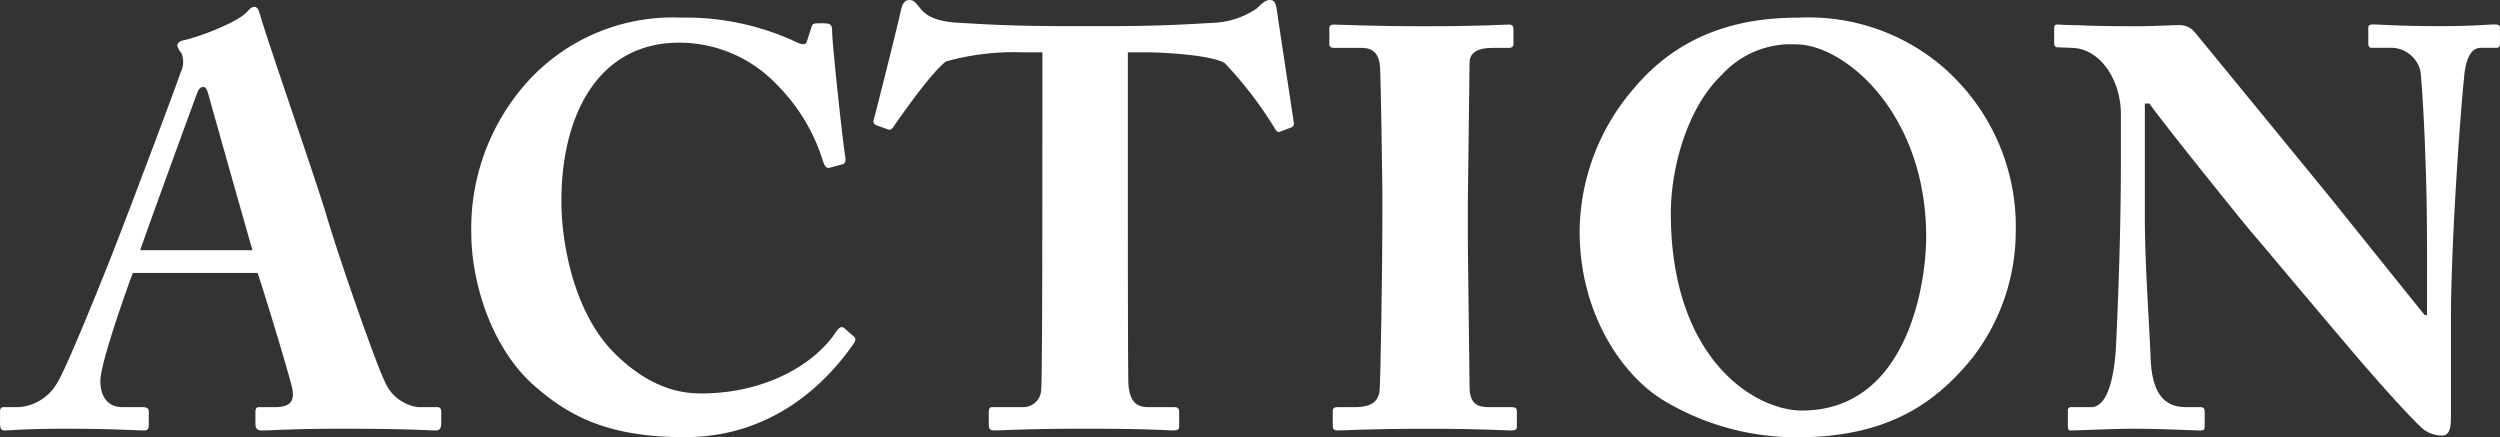
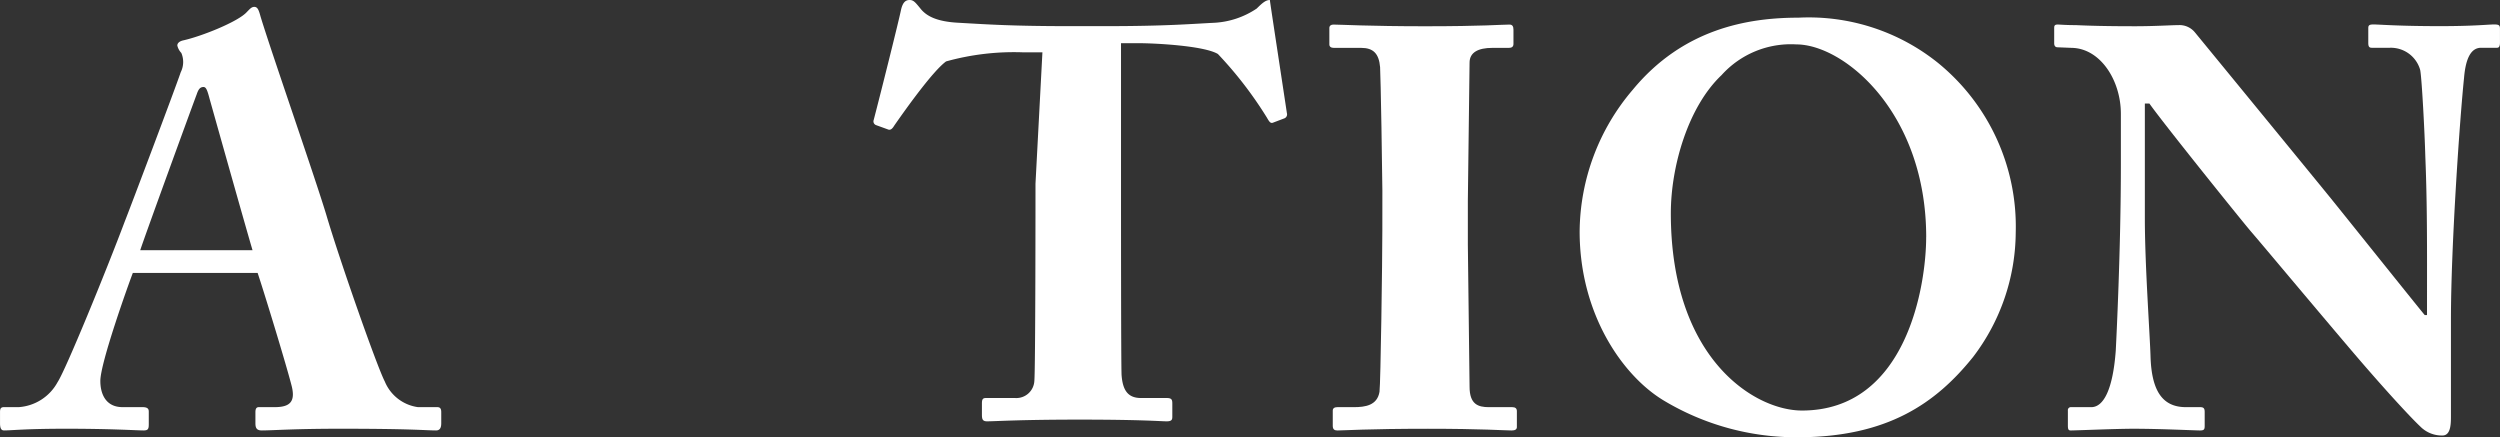
<svg xmlns="http://www.w3.org/2000/svg" id="グループ_123" data-name="グループ 123" width="205.308" height="35.91" viewBox="0 0 205.308 35.91">
  <rect x="0" y="0" width="205.308" height="35.91" fill="#333333" stroke="none" />
  <path id="パス_472" data-name="パス 472" d="M322.513,5468.156c-.375.98-2.668,7.377-2.668,8.872,0,1.027.421,2.148,1.825,2.148h1.639c.468,0,.514.187.514.373v1.027c0,.374-.047.514-.422.514-.608,0-2.528-.14-6.366-.14-3.418,0-4.447.14-5.1.14-.28,0-.328-.28-.328-.607v-.887c0-.28.048-.42.328-.42h1.217a3.936,3.936,0,0,0,3.183-2.054c.656-.981,3.98-9.105,5.524-13.214.375-.934,4.166-10.974,4.588-12.234a1.881,1.881,0,0,0,.048-1.587,1.29,1.29,0,0,1-.328-.607c0-.14.093-.327.468-.419,1.5-.328,4.541-1.542,5.243-2.336.234-.233.375-.419.61-.419.28,0,.373.279.514.792.89,2.943,4.541,13.4,5.431,16.391,1.076,3.643,4.119,12.327,4.775,13.587a3.454,3.454,0,0,0,2.715,2.1h1.591c.281,0,.328.187.328.42v.887c0,.28-.047.607-.422.607-.889,0-1.872-.14-7.864-.14-3.885,0-5.524.14-6.46.14-.468,0-.515-.28-.515-.607v-.887c0-.234.047-.42.28-.42h1.311c1.264,0,1.685-.468,1.4-1.681-.421-1.681-2.247-7.659-2.809-9.338Zm9.831-1.869c-.422-1.4-3.183-11.206-3.51-12.373-.187-.7-.282-1.028-.515-1.028-.281,0-.421.187-.562.607-.234.606-4.259,11.627-4.635,12.793Z" transform="translate(-311.605 -5445.741)" fill="#fff" />
-   <path id="パス_473" data-name="パス 473" d="M366.418,5477.6c-3.464-3.082-5.1-8.452-5.1-12.467a17.988,17.988,0,0,1,4.822-12.654,16.1,16.1,0,0,1,12.358-5.043,21.473,21.473,0,0,1,9.41,1.961c.655.327.89.281.983-.047l.375-1.167c.093-.28.187-.28.889-.28s.8.093.8.747c0,.888.844,8.825,1.077,10.226.048.327,0,.561-.233.607l-1.031.279c-.233.094-.421-.093-.561-.513a15.223,15.223,0,0,0-3.744-6.256,11.072,11.072,0,0,0-8.052-3.5c-6.835,0-9.738,6.21-9.691,13.121,0,2.941.843,8.684,4.167,12.187,3.042,3.129,5.71,3.5,7.3,3.5,5.337,0,9.316-2.428,11.048-5,.234-.374.468-.561.7-.374l.8.7c.14.094.187.28,0,.561-2.716,3.922-7.256,7.7-13.856,7.7C372.643,5481.9,369.366,5480.219,366.418,5477.6Z" transform="translate(-322.614 -5445.99)" fill="#fff" />
-   <path id="パス_474" data-name="パス 474" d="M417.621,5449.88h-1.639a20.754,20.754,0,0,0-6.272.748c-1.031.747-3.091,3.595-4.26,5.275-.141.235-.282.374-.468.327l-1.03-.374a.328.328,0,0,1-.187-.42c.515-1.961,2.059-8.124,2.247-9.058.141-.608.376-.794.7-.794s.468.186.889.7c.515.654,1.4,1.074,3.09,1.167,2.481.141,4.447.281,9.315.281h2.716c5.1,0,7.116-.186,9.081-.281a6.9,6.9,0,0,0,3.418-1.167c.468-.466.749-.7,1.077-.7s.468.186.562.747c.141,1.027,1.03,6.818,1.4,9.292a.352.352,0,0,1-.187.42l-.984.373c-.187.047-.281-.094-.468-.42a32.132,32.132,0,0,0-4.026-5.23c-1.17-.7-5.337-.887-6.414-.887h-1.544v12.841c0,.653,0,13.728.047,14.428.093,1.167.468,1.869,1.591,1.869h2.107c.422,0,.468.14.468.467v1.074c0,.233-.046.374-.468.374-.468,0-1.966-.141-7.162-.141-4.963,0-6.929.141-7.584.141-.375,0-.422-.187-.422-.561v-.887c0-.327.046-.467.327-.467h2.387a1.483,1.483,0,0,0,1.592-1.4c.094-.98.094-15.315.094-16.2Z" transform="translate(-332.014 -5445.584)" fill="#fff" />
+   <path id="パス_474" data-name="パス 474" d="M417.621,5449.88h-1.639a20.754,20.754,0,0,0-6.272.748c-1.031.747-3.091,3.595-4.26,5.275-.141.235-.282.374-.468.327l-1.03-.374a.328.328,0,0,1-.187-.42c.515-1.961,2.059-8.124,2.247-9.058.141-.608.376-.794.7-.794s.468.186.889.7c.515.654,1.4,1.074,3.09,1.167,2.481.141,4.447.281,9.315.281h2.716c5.1,0,7.116-.186,9.081-.281a6.9,6.9,0,0,0,3.418-1.167c.468-.466.749-.7,1.077-.7c.141,1.027,1.03,6.818,1.4,9.292a.352.352,0,0,1-.187.42l-.984.373c-.187.047-.281-.094-.468-.42a32.132,32.132,0,0,0-4.026-5.23c-1.17-.7-5.337-.887-6.414-.887h-1.544v12.841c0,.653,0,13.728.047,14.428.093,1.167.468,1.869,1.591,1.869h2.107c.422,0,.468.14.468.467v1.074c0,.233-.046.374-.468.374-.468,0-1.966-.141-7.162-.141-4.963,0-6.929.141-7.584.141-.375,0-.422-.187-.422-.561v-.887c0-.327.046-.467.327-.467h2.387a1.483,1.483,0,0,0,1.592-1.4c.094-.98.094-15.315.094-16.2Z" transform="translate(-332.014 -5445.584)" fill="#fff" />
  <path id="パス_475" data-name="パス 475" d="M456.152,5461.8c0-1.122-.141-9.525-.187-10.132-.094-1.12-.562-1.587-1.546-1.587h-2.247c-.233,0-.374-.094-.374-.281v-1.354c0-.186.141-.279.328-.279.561,0,2.948.139,7.536.139,4.775,0,6.272-.139,6.928-.139.234,0,.328.139.328.42v1.167c0,.233-.141.327-.375.327h-1.358c-1.17,0-1.872.374-1.872,1.213,0,.466-.141,10.784-.141,11.345v3.595c0,.467.141,11.251.141,11.672,0,1.448.7,1.681,1.592,1.681h1.919c.234,0,.374.093.374.326v1.308c0,.186-.14.28-.421.28-.561,0-2.435-.14-6.881-.14-4.915,0-6.928.14-7.443.14-.235,0-.375-.094-.375-.374v-1.261c0-.187.141-.28.375-.28h1.357c.936,0,1.92-.141,2.107-1.261.093-.7.233-10.785.233-13.26Z" transform="translate(-342.627 -5446.149)" fill="#fff" />
  <path id="パス_476" data-name="パス 476" d="M485.123,5478.866c-3.324-2.008-6.881-7.051-6.881-13.869a18.11,18.11,0,0,1,4.353-11.625c4.12-5,9.41-5.931,13.624-5.931a16.95,16.95,0,0,1,11.422,3.689,17.327,17.327,0,0,1,6.414,13.961,17.007,17.007,0,0,1-3.511,10.226c-3.043,3.783-7.022,6.583-14.418,6.583A21.157,21.157,0,0,1,485.123,5478.866Zm21.58-13.4c0-10.226-6.741-15.83-10.673-15.83a7.654,7.654,0,0,0-6.132,2.522c-2.762,2.614-4.167,7.518-4.167,11.346,0,11.954,6.882,16.2,10.767,16.2C505.159,5479.706,506.7,5469.293,506.7,5465.465Z" transform="translate(-348.517 -5445.99)" fill="#fff" />
  <path id="パス_477" data-name="パス 477" d="M558.926,5467.772c0-4.155-.047-6.444-.141-8.779-.047-1.82-.282-6.4-.422-7.1a2.5,2.5,0,0,0-2.481-1.821h-1.5c-.234,0-.281-.141-.281-.421v-1.167c0-.233.047-.327.422-.327.514,0,2.013.139,5.477.139,2.809,0,3.932-.139,4.447-.139.422,0,.469.093.469.374v1.12c0,.234-.047.421-.235.421h-1.31c-.8,0-1.265.794-1.405,2.474-.327,3.128-1.076,13.68-1.076,19.843v7.983c0,.7-.047,1.542-.7,1.542a2.478,2.478,0,0,1-1.826-.747c-.8-.747-3.089-3.222-5.9-6.536-3.371-3.97-7.116-8.451-8.005-9.479-.8-.934-7.256-8.963-8.333-10.5h-.374v9.431c0,3.875.422,9.618.468,11.393.093,2.708.937,4.109,2.9,4.109h1.171c.328,0,.375.14.375.419v1.121c0,.28-.047.374-.375.374-.468,0-3.277-.14-5.477-.14-1.451,0-4.682.14-5.15.14-.187,0-.233-.094-.233-.42v-1.213a.246.246,0,0,1,.28-.28h1.638c1.03,0,1.778-1.494,2.013-4.624.047-.886.421-8.356.421-15.266v-4.2c0-2.754-1.685-5.369-4.026-5.416l-1.17-.047c-.234,0-.28-.187-.28-.326v-1.262c0-.187.046-.28.28-.28s.608.047,1.5.047c.936.046,2.434.092,4.869.092,1.591,0,3-.092,3.557-.092a1.627,1.627,0,0,1,1.358.606c.234.28,9.456,11.532,10.86,13.259.656.794,7.49,9.338,8.005,9.946h.187Z" transform="translate(-359.61 -5446.149)" fill="#fff" />
</svg>